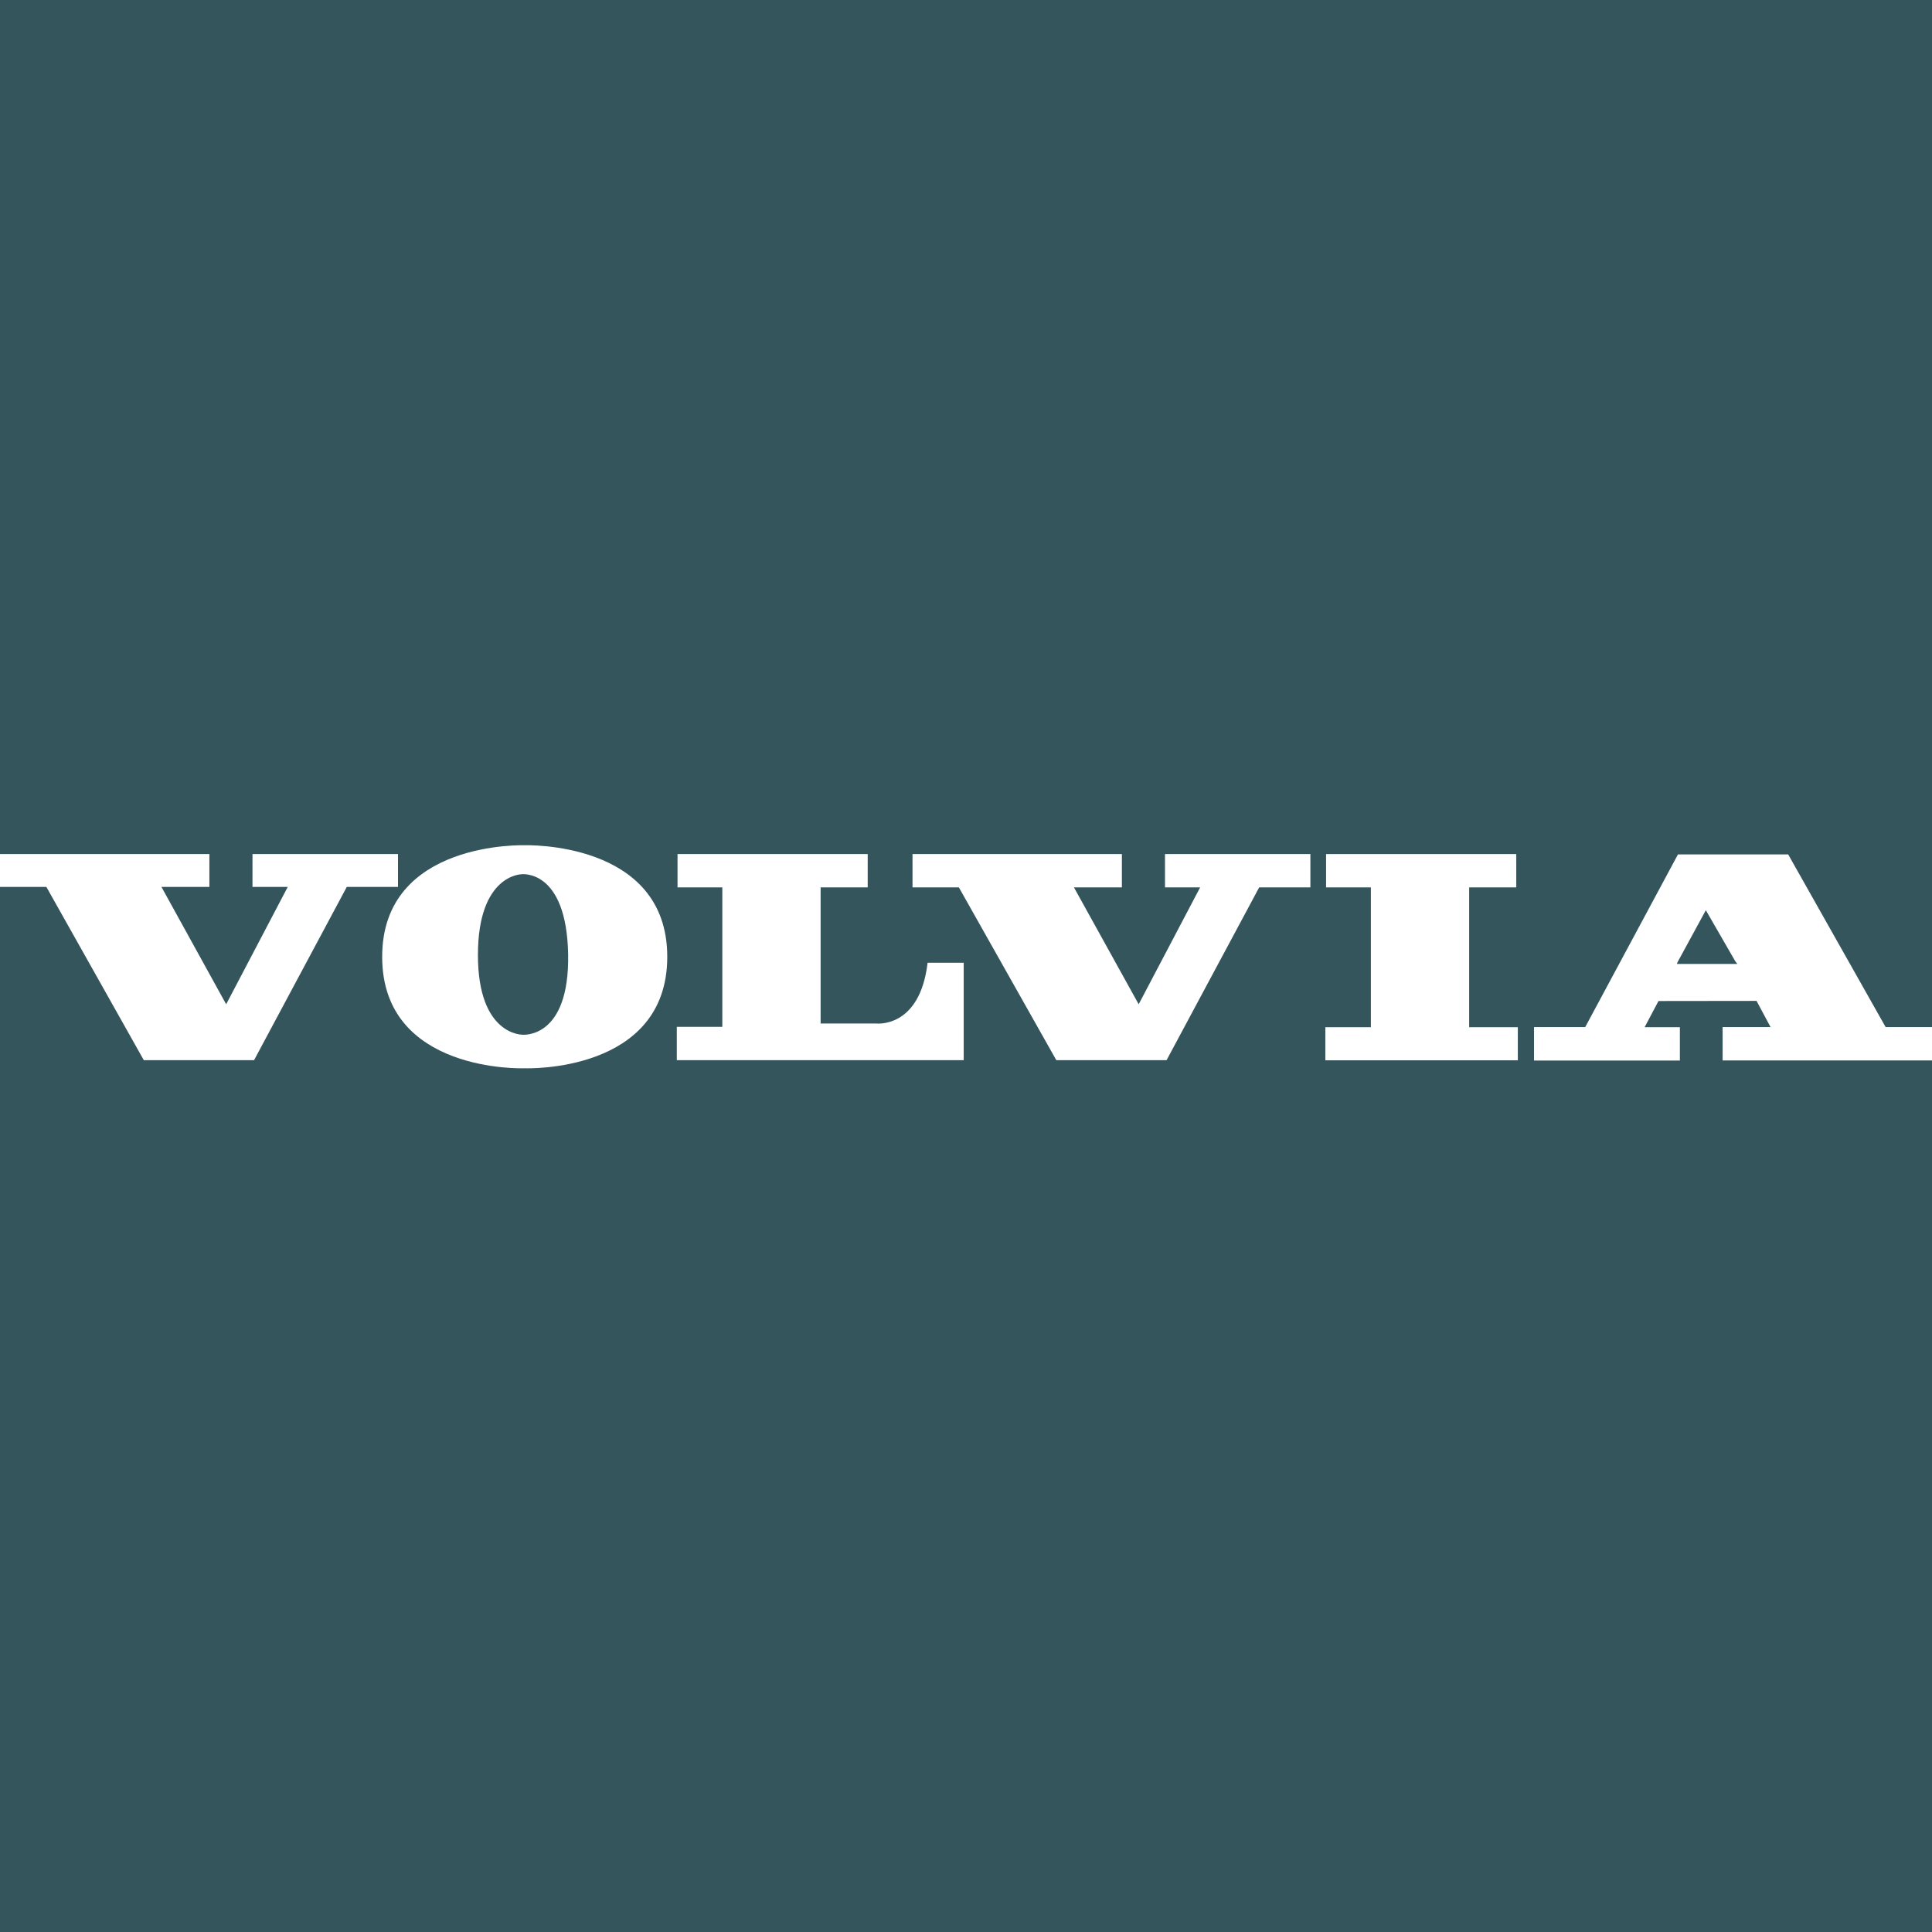
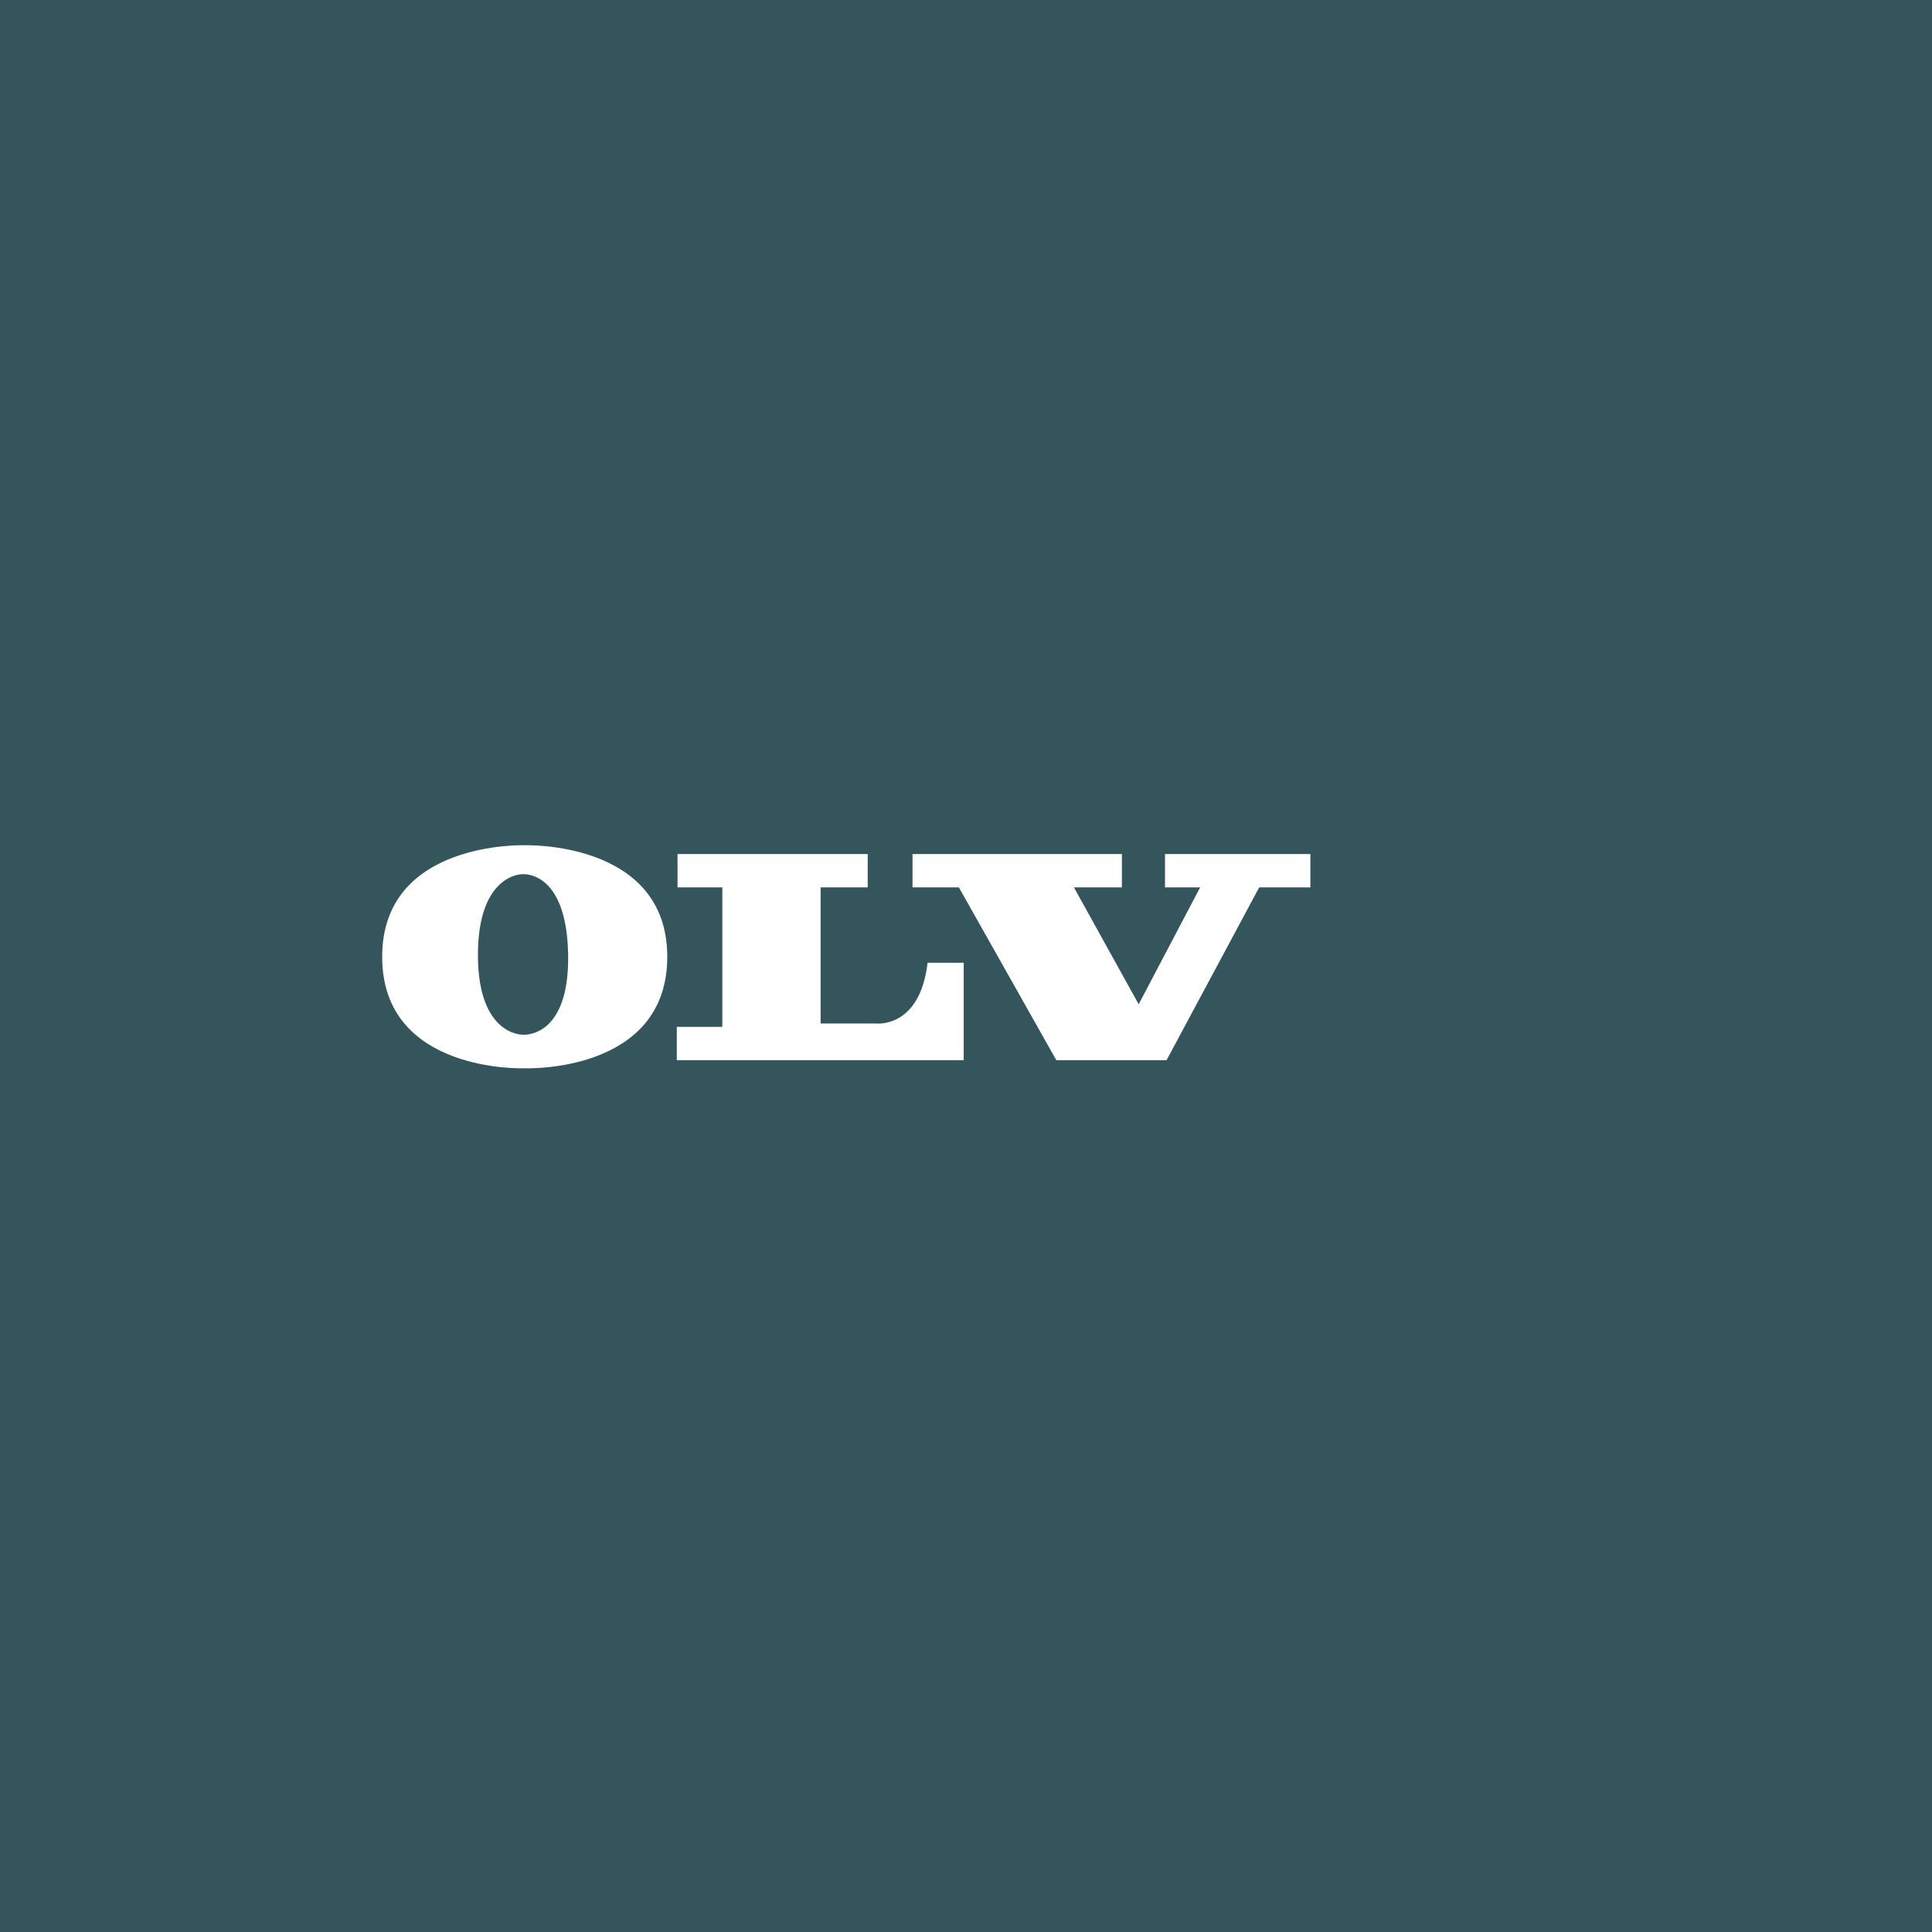
<svg xmlns="http://www.w3.org/2000/svg" width="16" height="16" viewBox="0 0 16 16" fill="none">
  <rect width="16" height="16" fill="#35555C" />
  <g clip-path="url(#clip0_101_93)">
-     <path d="M0 7.073H1.734V7.345H1.337L1.873 8.317L2.383 7.345H2.091V7.073H3.296V7.345H2.872L2.104 8.78H1.191L0.384 7.345H0V7.073Z" fill="white" />
    <path d="M7.981 7.973V8.78H5.605V8.504H5.982V7.349H5.611V7.073H7.186V7.349H6.796V8.476H7.253C7.253 8.476 7.617 8.523 7.682 7.973L7.981 7.973Z" fill="white" />
    <path d="M7.557 7.073H9.291V7.349H8.894L9.43 8.317L9.939 7.349H9.648V7.073H10.852V7.349H10.428L9.661 8.78H8.748L7.941 7.349H7.557V7.073Z" fill="white" />
    <path d="M4.338 8.847C4.338 8.847 3.165 8.889 3.165 7.924C3.165 6.958 4.348 7 4.348 7H4.341C4.341 7 5.526 6.958 5.526 7.924C5.526 8.889 4.352 8.847 4.352 8.847H4.338ZM4.321 7.24C4.321 7.24 3.958 7.24 3.958 7.909C3.958 8.577 4.328 8.569 4.328 8.569C4.328 8.569 4.718 8.607 4.705 7.901C4.691 7.195 4.321 7.24 4.321 7.24Z" fill="white" />
-     <path d="M12.57 8.507H12.167V7.349H12.557V7.073H10.982V7.349H11.353V8.507H10.976V8.781H12.57L12.57 8.507Z" fill="white" />
-     <path d="M13.735 8.29L13.62 8.507H13.912V8.783H12.704V8.506H13.128L13.896 7.076H14.809L15.616 8.506H16V8.782H14.266V8.506H14.663L14.547 8.289L13.735 8.29ZM14.371 7.961L14.127 7.538L13.894 7.966L13.887 7.983H14.388L14.371 7.961Z" fill="white" />
  </g>
  <defs>
    <clipPath id="clip0_101_93">
      <rect width="16" height="1.847" fill="white" transform="translate(0 7)" />
    </clipPath>
  </defs>
</svg>